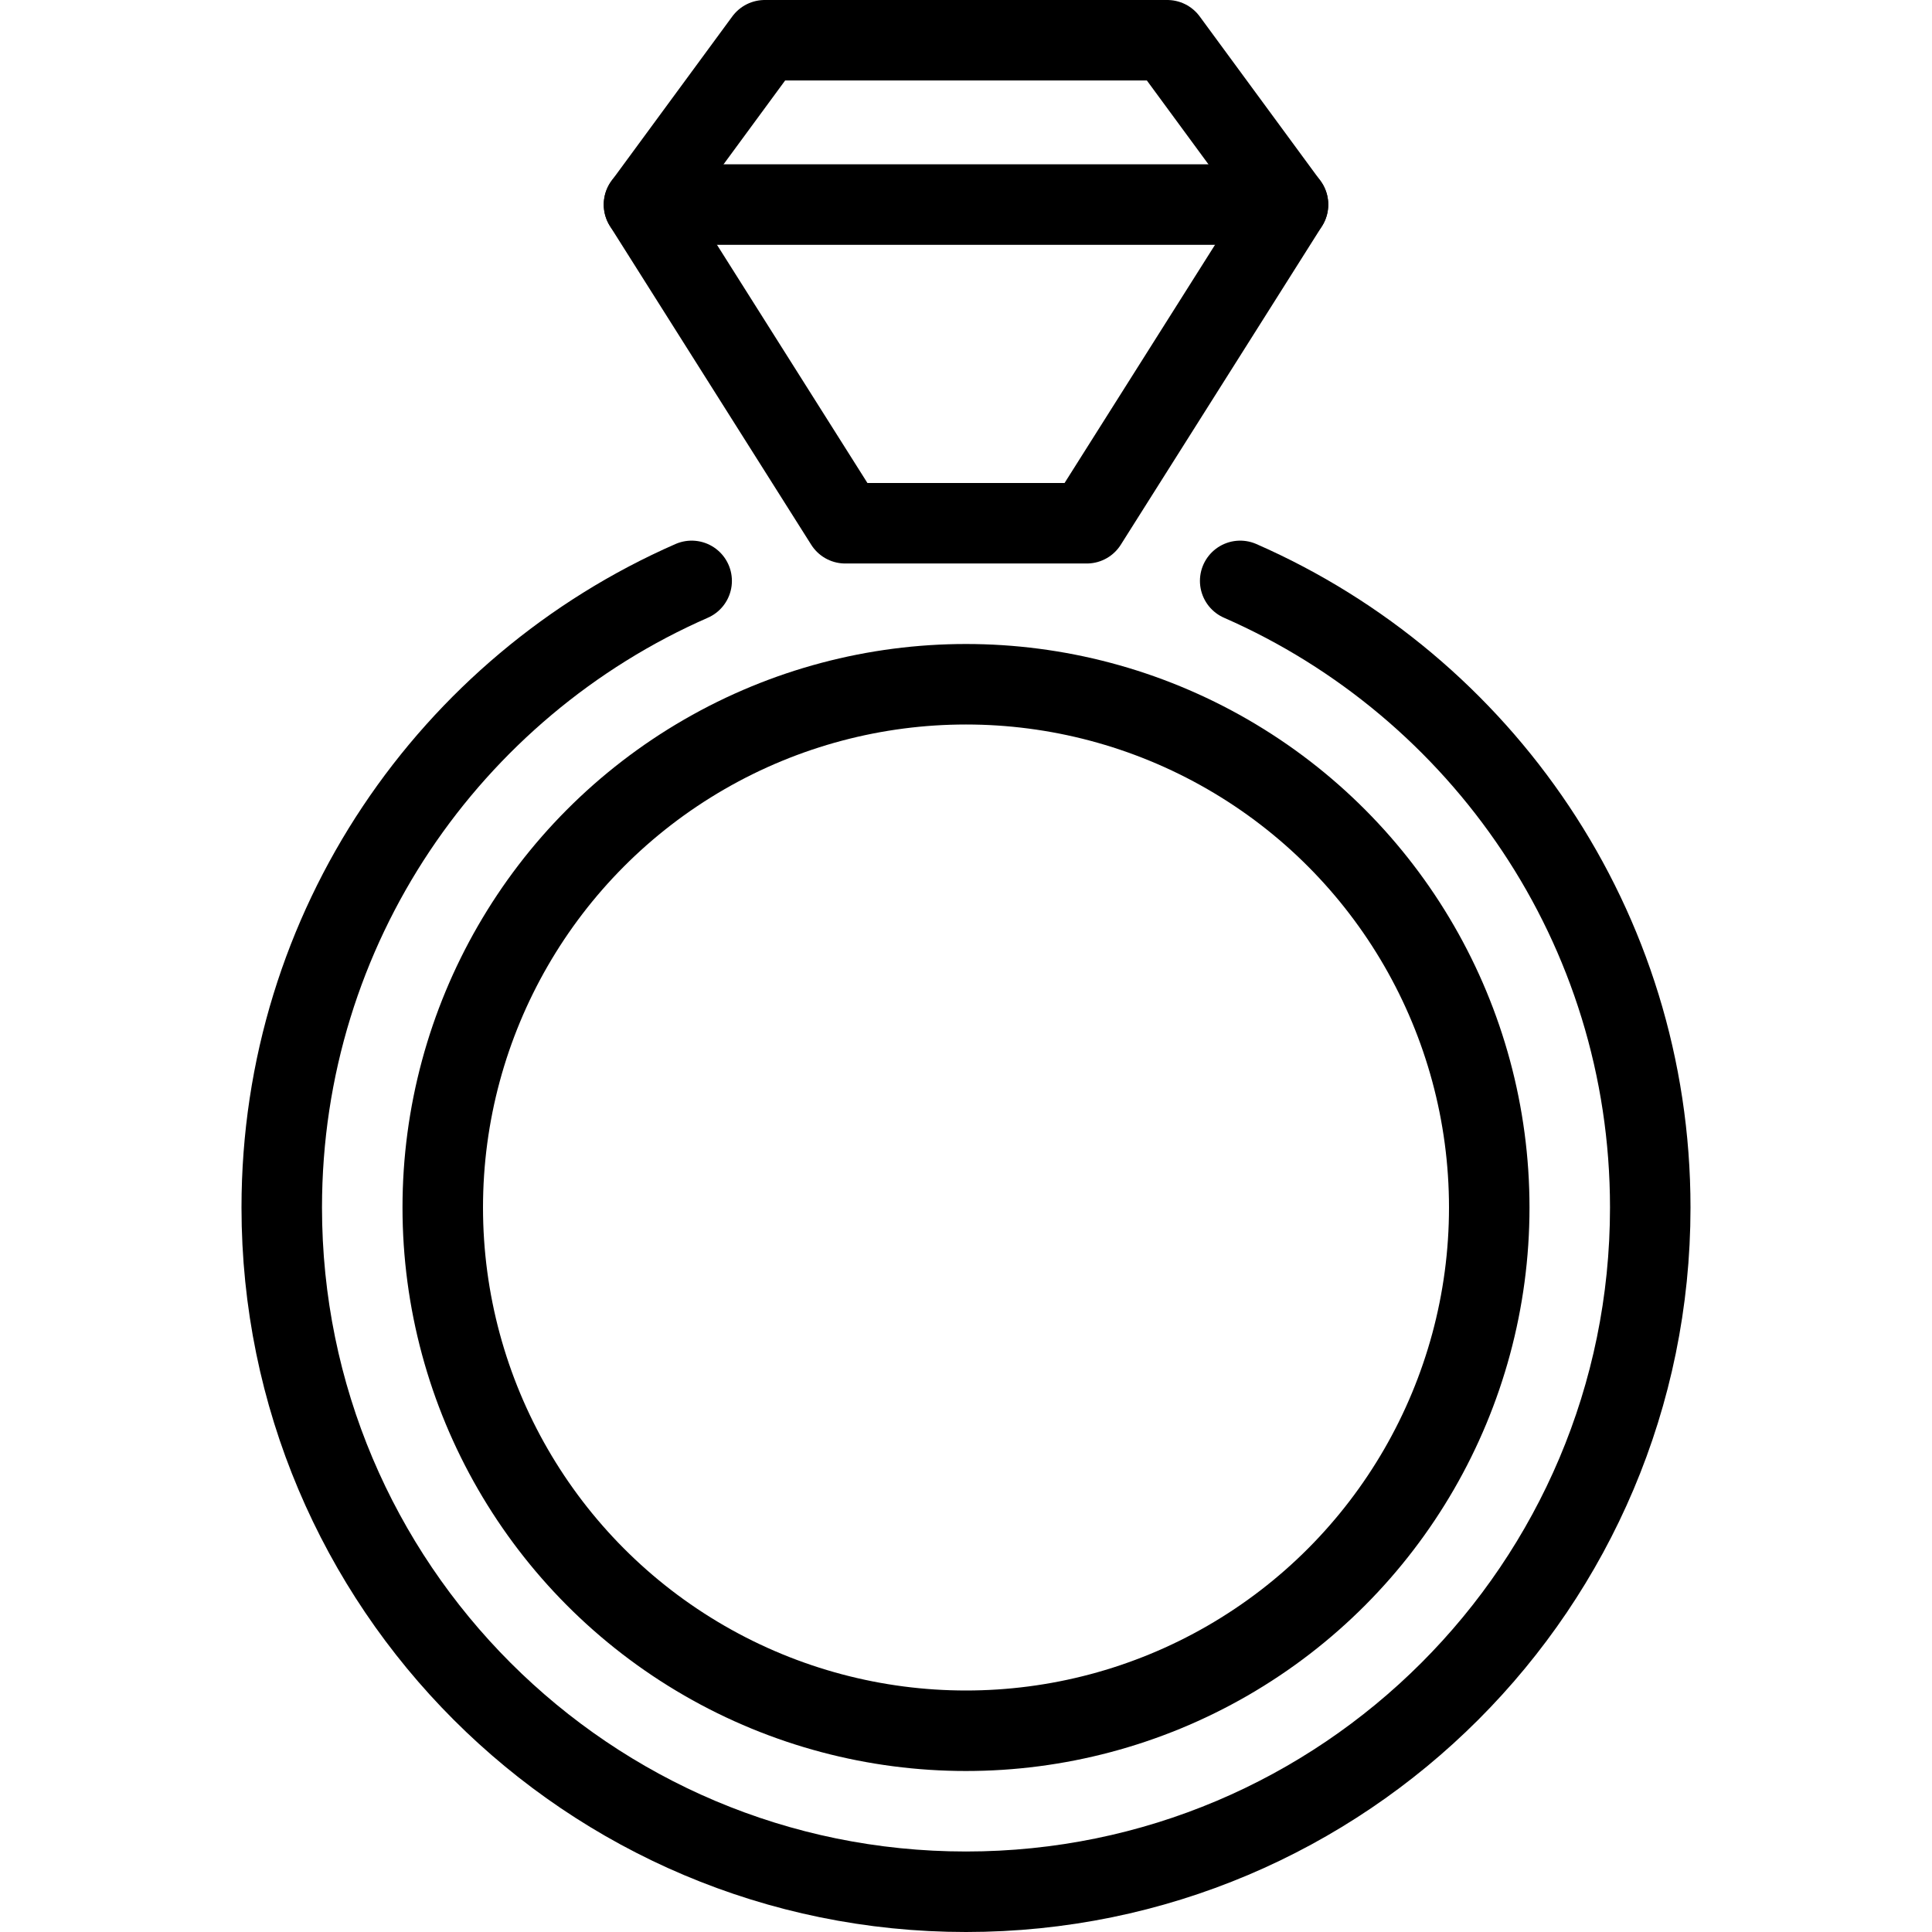
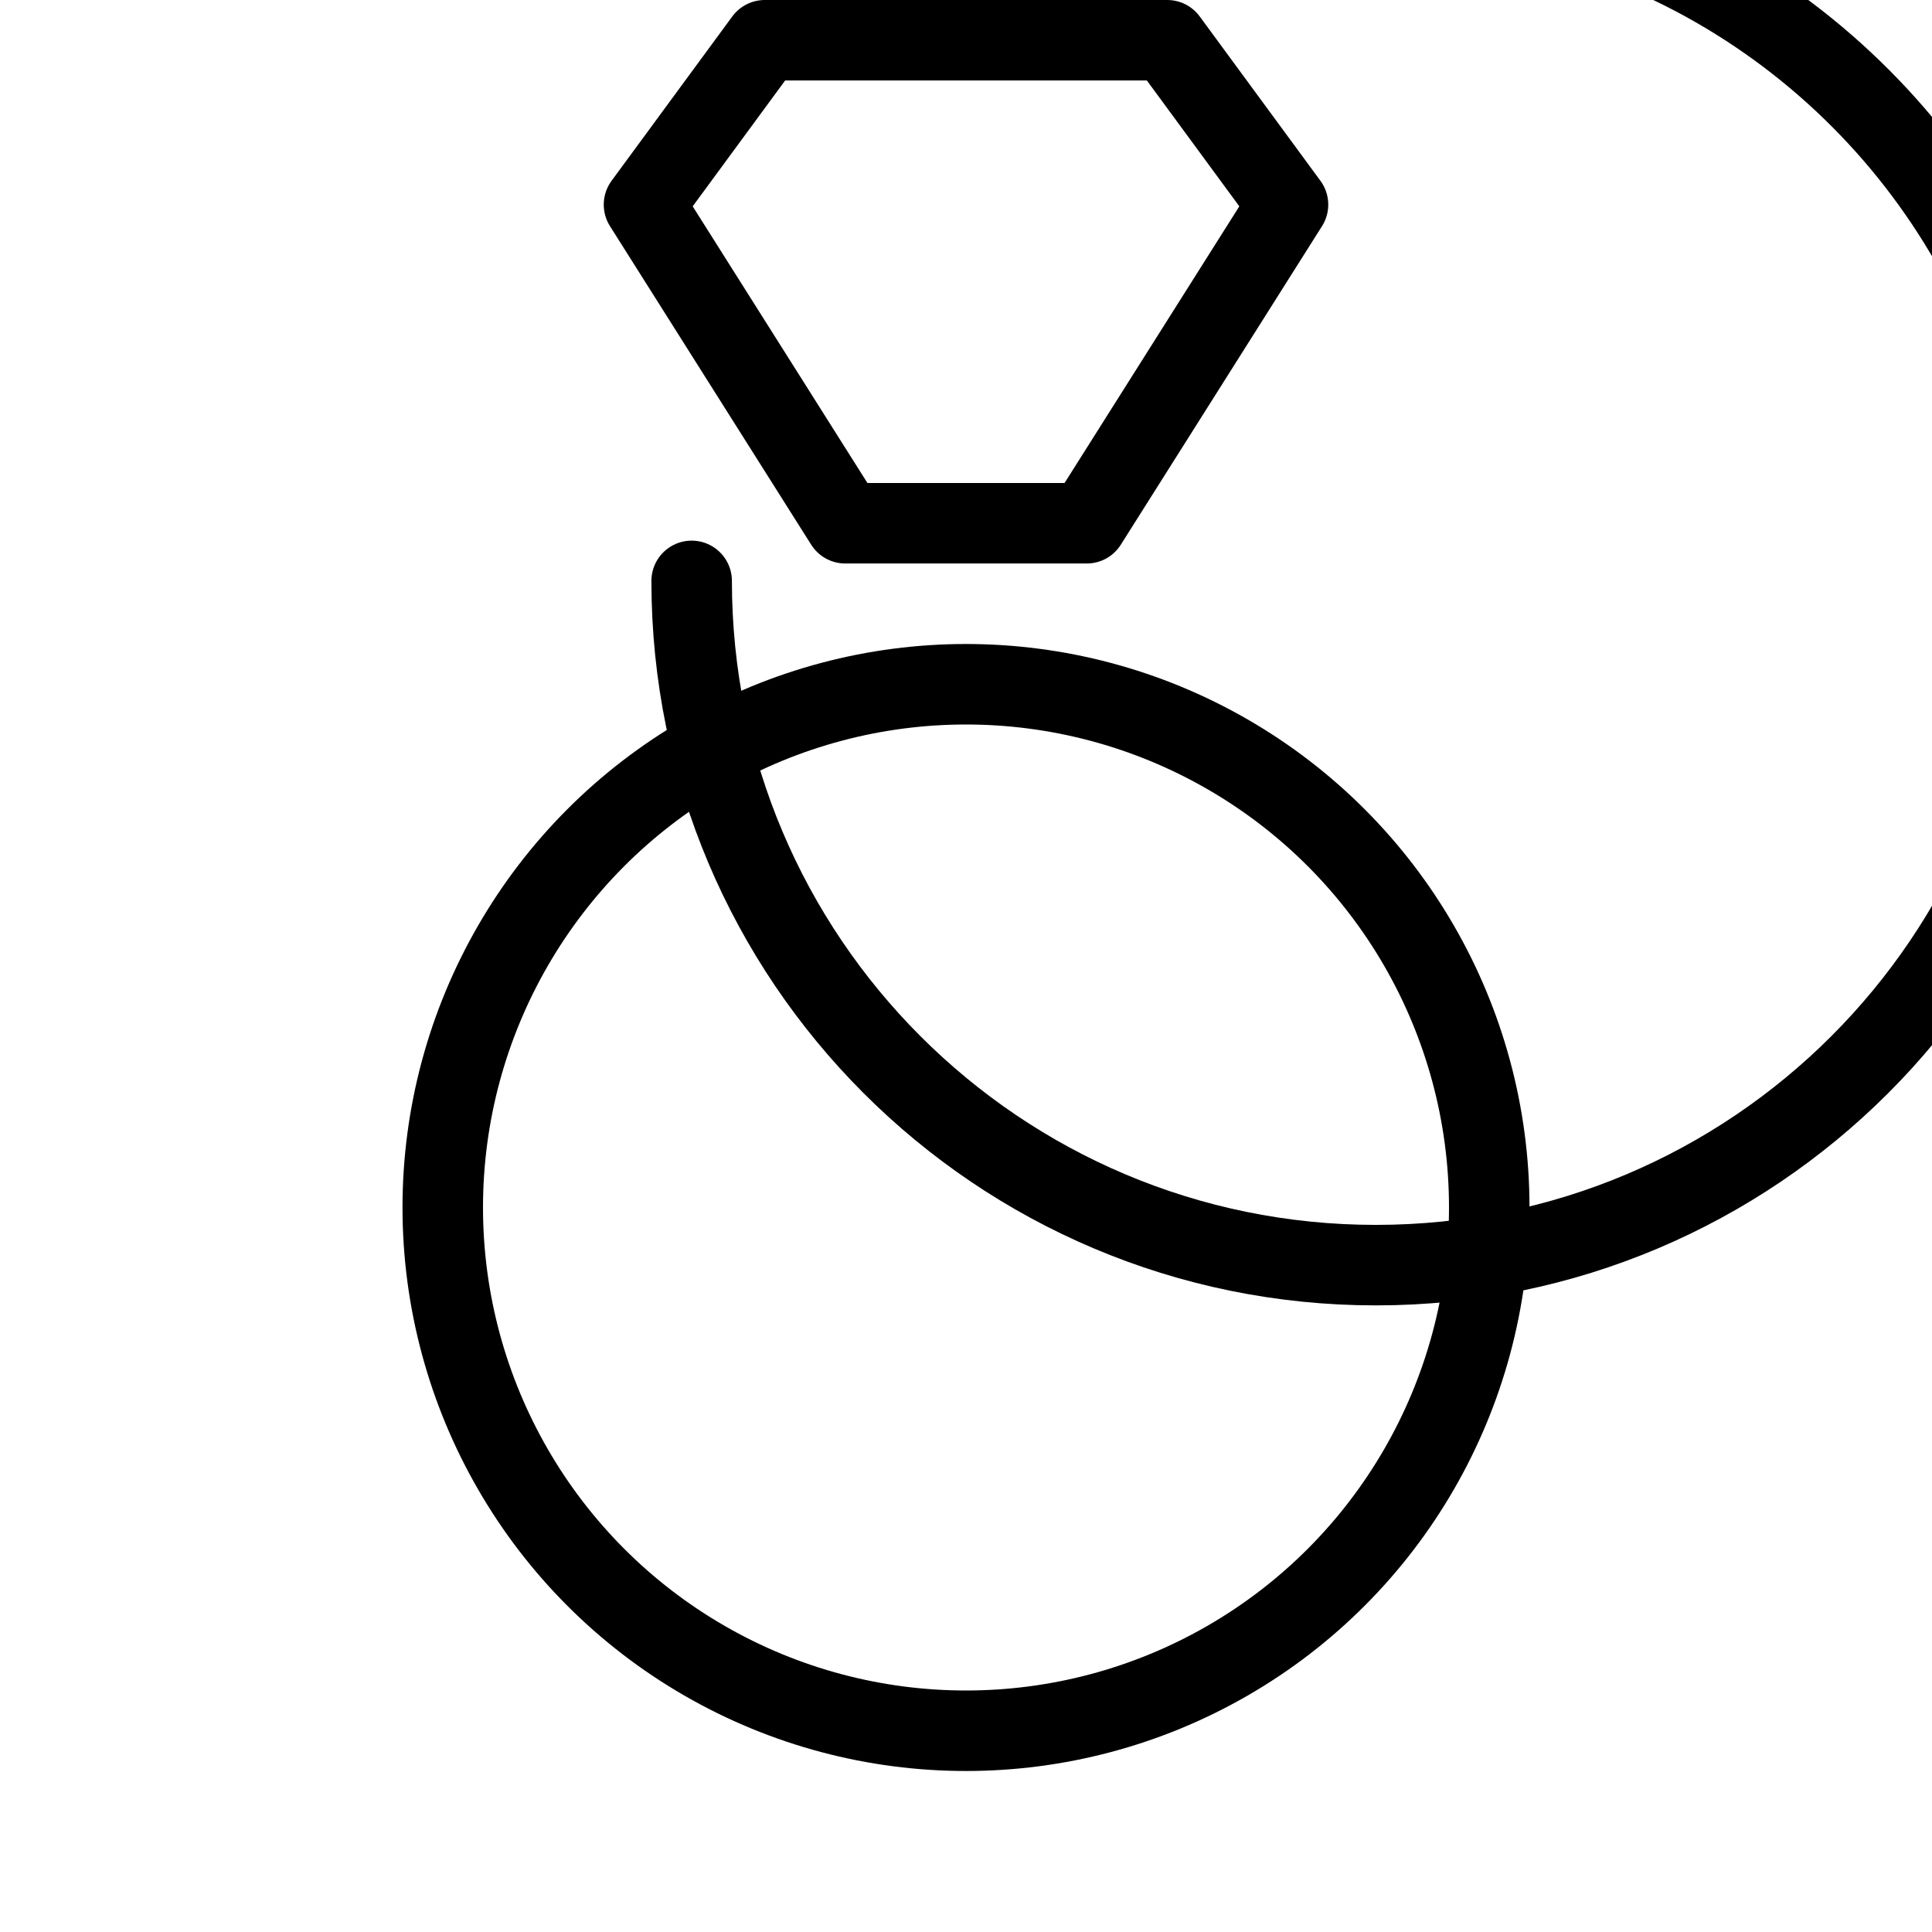
<svg xmlns="http://www.w3.org/2000/svg" version="1.1" x="0px" y="0px" width="24px" height="24px" viewBox="0 0 24 24" enable-background="new 0 0 24 24" xml:space="preserve">
  <g id="Outline_Icons">
    <g>
      <polygon fill="none" stroke="#000000" stroke-linecap="round" stroke-linejoin="round" stroke-miterlimit="10" points="10.5,6.5     8,2.542 9.5,0.5 14.5,0.5 16,2.542 13.5,6.5   " />
-       <line fill="none" stroke="#000000" stroke-linecap="round" stroke-linejoin="round" stroke-miterlimit="10" x1="8" y1="2.541" x2="16" y2="2.541" />
-       <path fill="none" stroke="#000000" stroke-linecap="round" stroke-linejoin="round" stroke-miterlimit="10" d="M8.592,7.216    C5.595,8.529,3.5,11.518,3.5,15c0,4.694,3.805,8.5,8.5,8.5c4.693,0,8.5-3.806,8.5-8.5c0-3.482-2.097-6.471-5.094-7.784" />
+       <path fill="none" stroke="#000000" stroke-linecap="round" stroke-linejoin="round" stroke-miterlimit="10" d="M8.592,7.216    c0,4.694,3.805,8.5,8.5,8.5c4.693,0,8.5-3.806,8.5-8.5c0-3.482-2.097-6.471-5.094-7.784" />
      <circle fill="none" stroke="#000000" stroke-linecap="round" stroke-linejoin="round" stroke-miterlimit="10" cx="12" cy="15" r="6.5" />
    </g>
  </g>
  <g id="invisible_shape">
    <rect fill="none" width="24" height="24" />
  </g>
</svg>